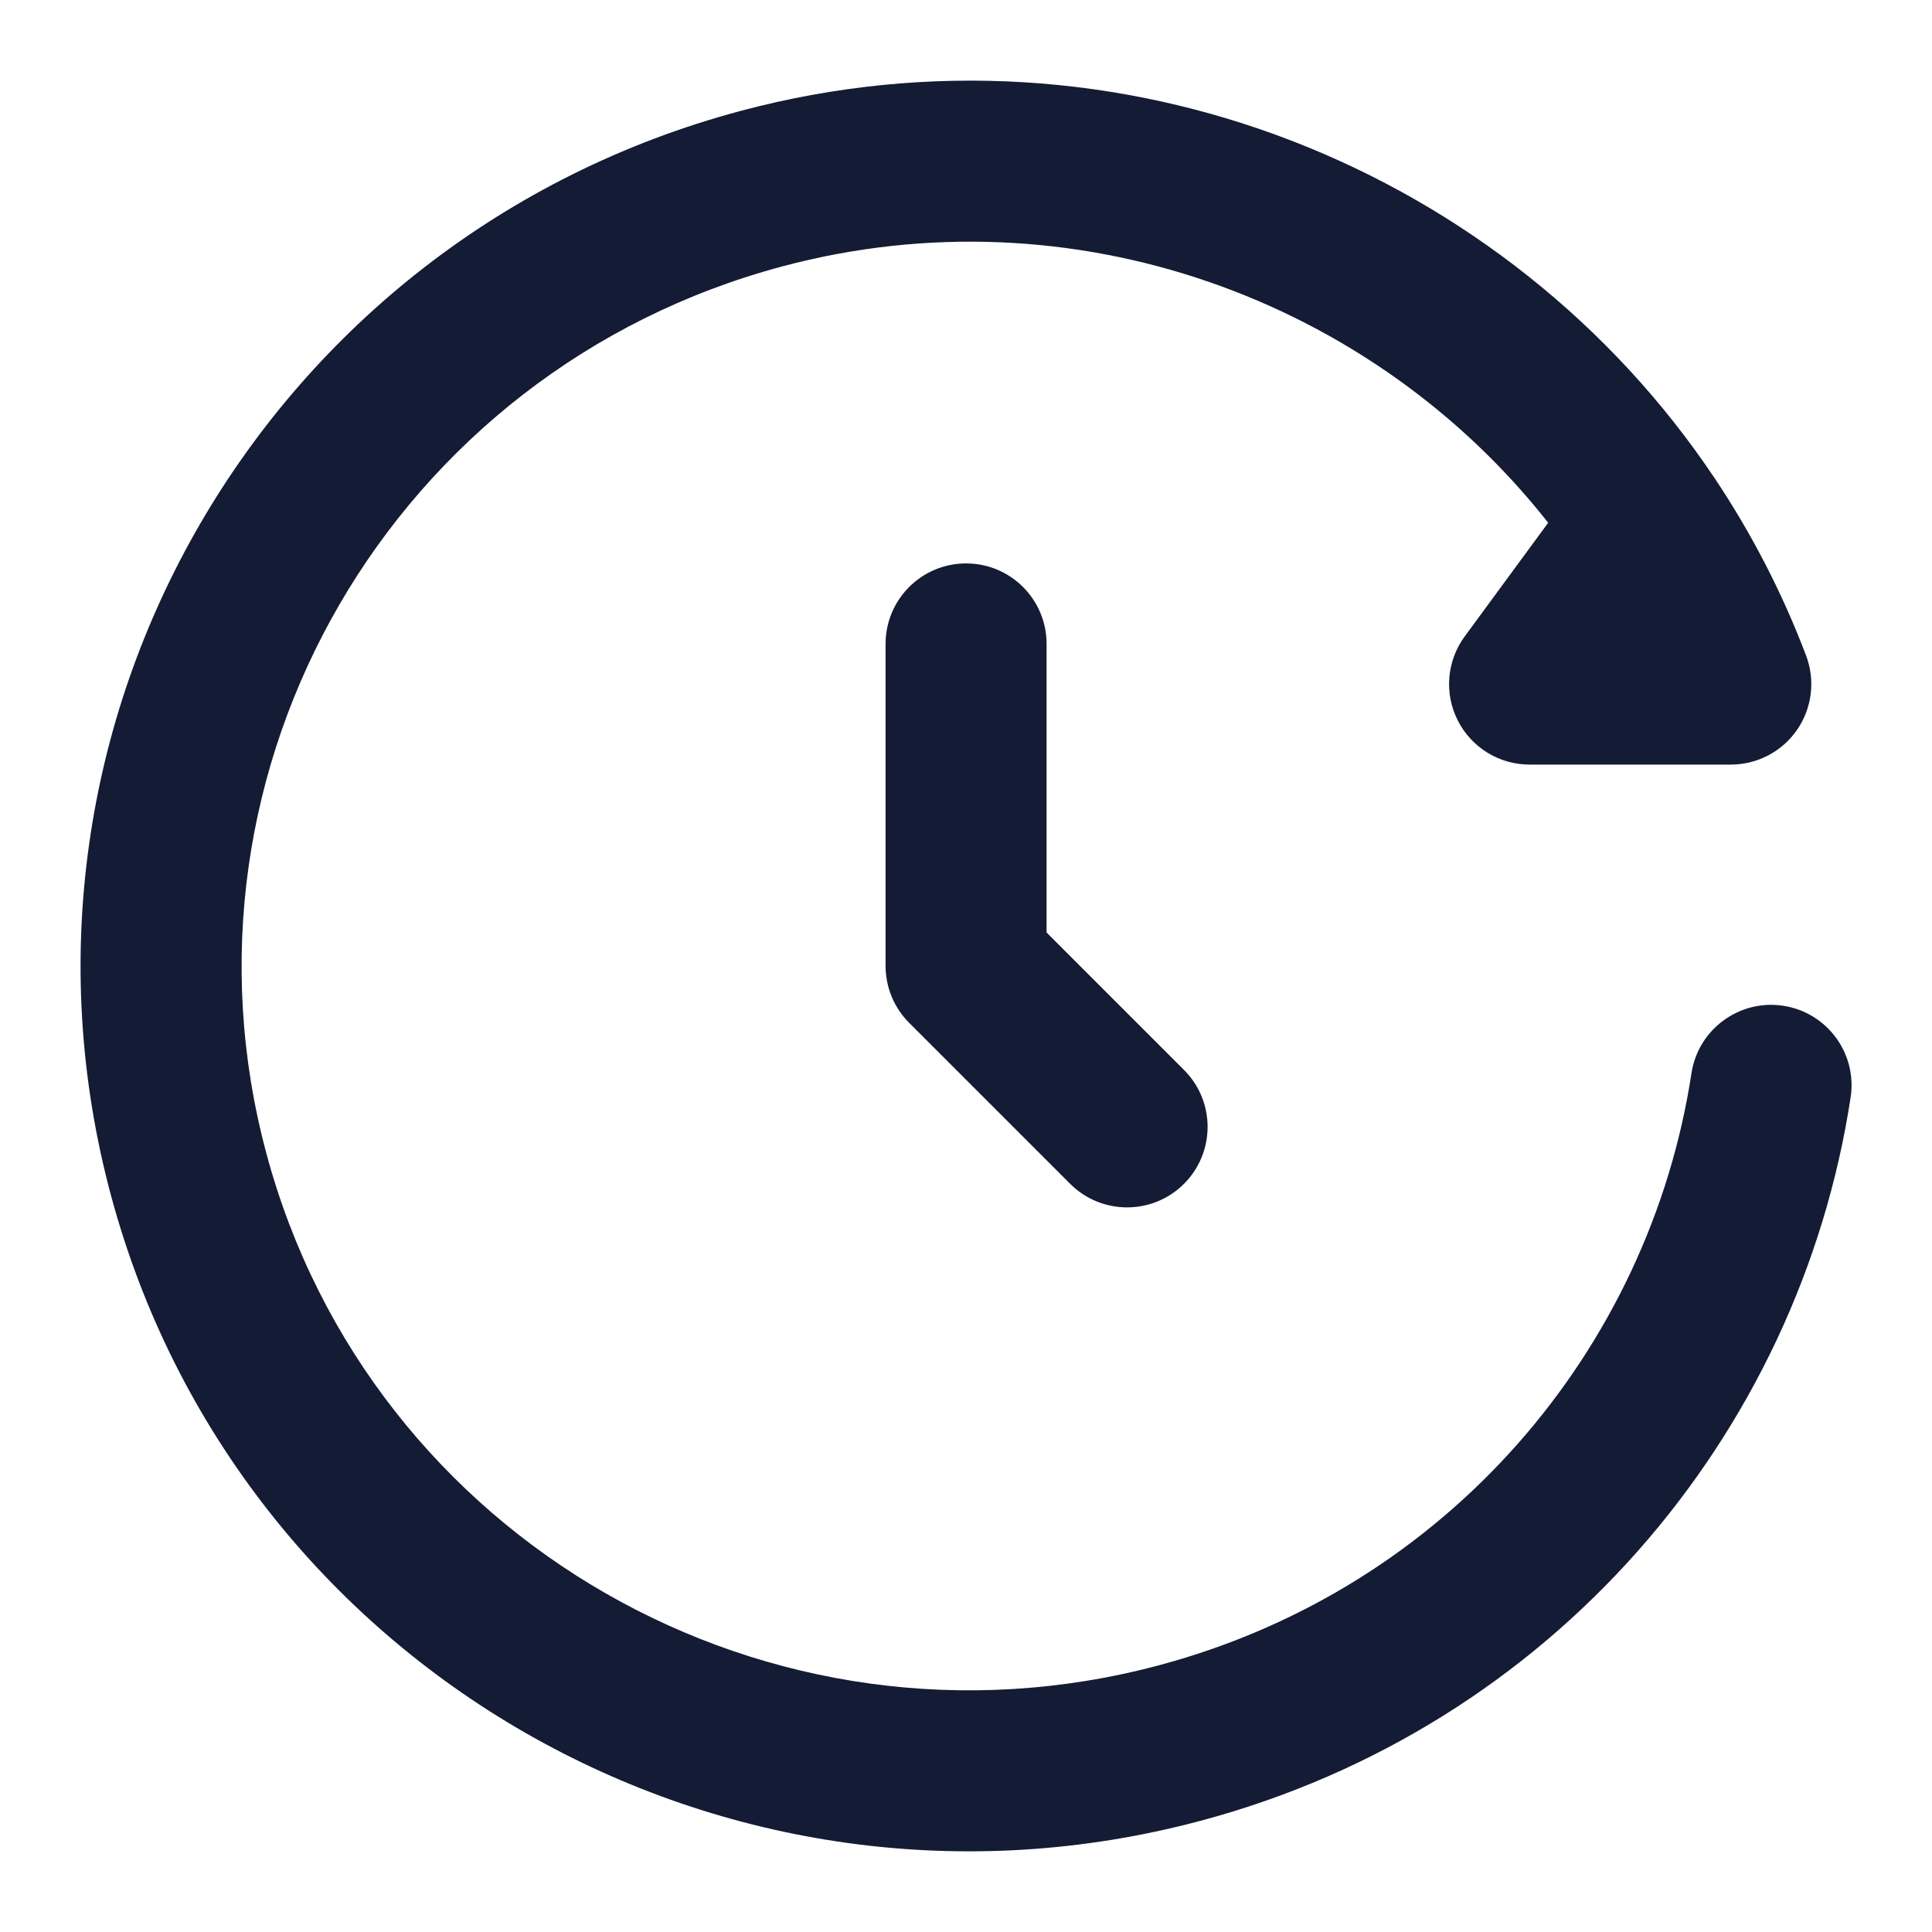
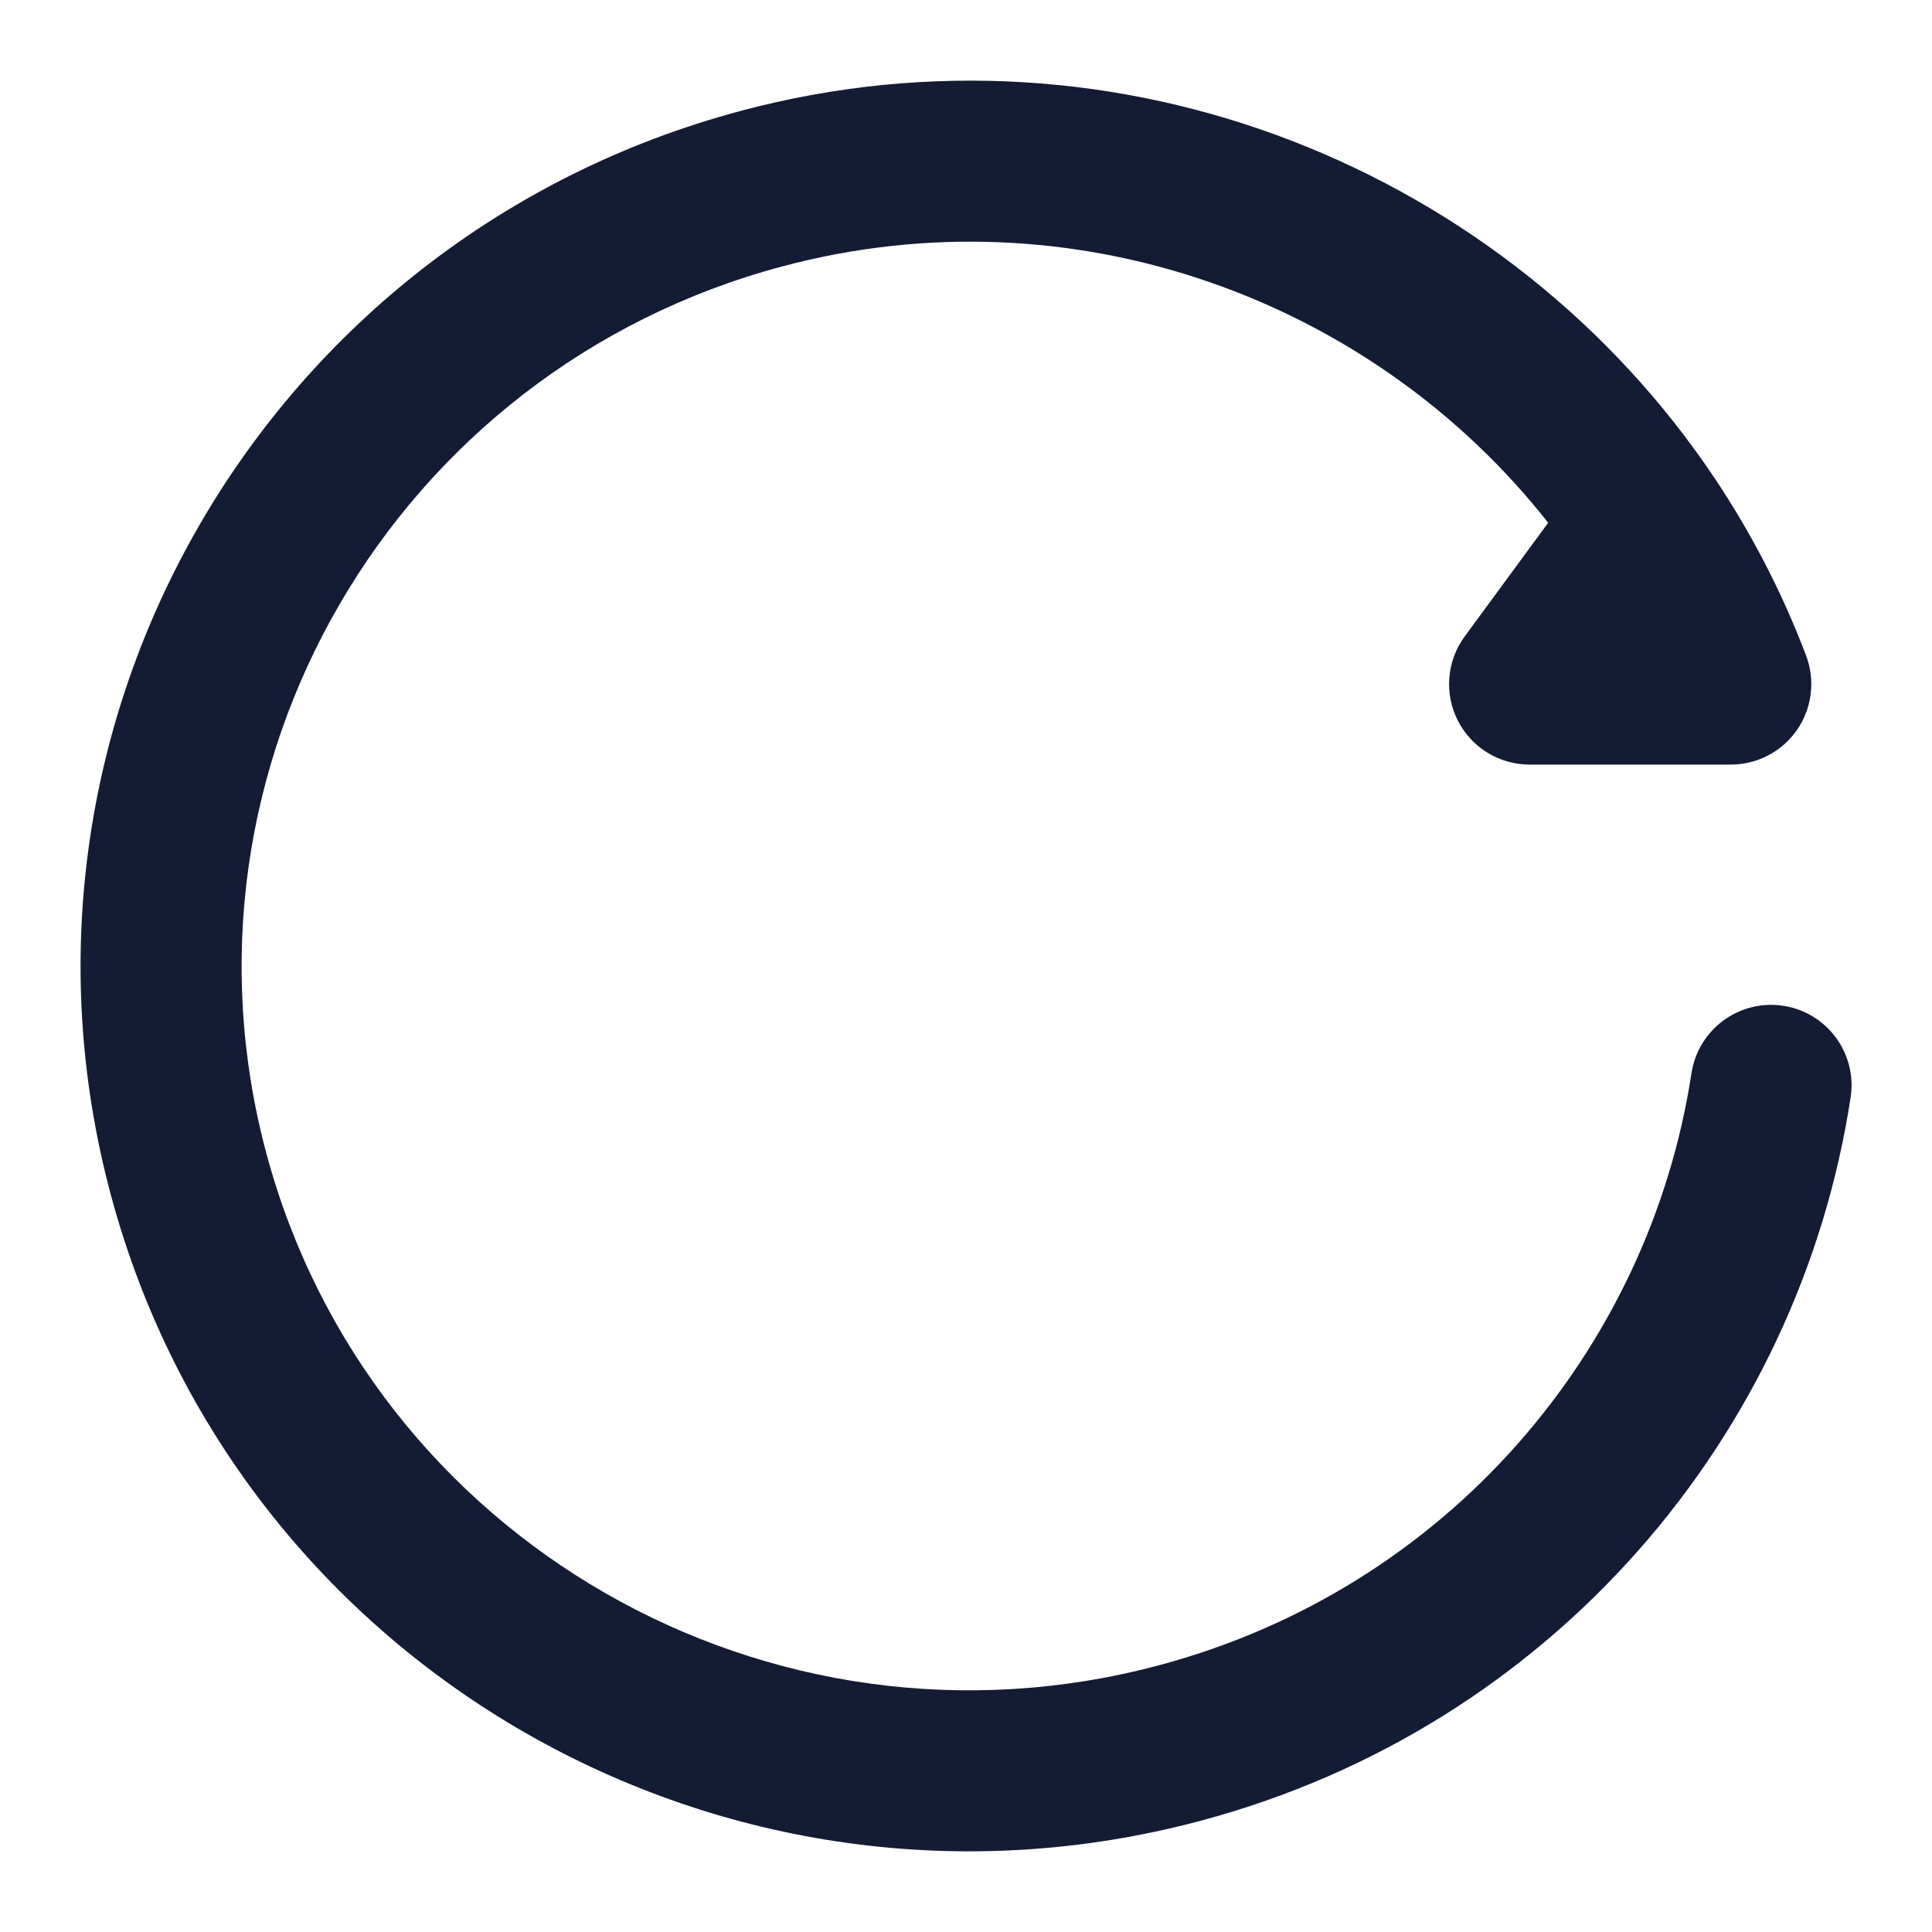
<svg xmlns="http://www.w3.org/2000/svg" width="24" height="24" viewBox="0 0 24 24" fill="none">
  <path fill-rule="evenodd" clip-rule="evenodd" d="M21.301 5.942C18.742 2.116 13.911 0.12 9.203 1.377C3.31 2.95 -0.2 8.98 1.379 14.851C2.957 20.721 9.019 24.193 14.912 22.619C19.29 21.451 22.349 17.825 22.989 13.633C23.073 13.088 22.698 12.577 22.152 12.494C21.606 12.411 21.096 12.786 21.012 13.332C20.489 16.761 17.984 19.729 14.396 20.687C9.559 21.979 4.599 19.127 3.31 14.332C2.021 9.539 4.884 4.6 9.719 3.309C13.334 2.344 17.052 3.723 19.232 6.494L18.195 7.906C17.972 8.21 17.938 8.613 18.109 8.95C18.279 9.286 18.624 9.498 19.001 9.498H21.501C21.829 9.498 22.137 9.337 22.324 9.066C22.51 8.796 22.552 8.451 22.436 8.144C22.138 7.358 21.755 6.621 21.301 5.942Z" fill="#141B34" />
-   <path fill-rule="evenodd" clip-rule="evenodd" d="M12.001 6.999C12.553 6.999 13.001 7.446 13.001 7.999V11.584L14.708 13.291C15.099 13.682 15.099 14.315 14.708 14.706C14.318 15.096 13.684 15.096 13.294 14.706L11.294 12.706C11.106 12.518 11.001 12.264 11.001 11.998V7.999C11.001 7.446 11.449 6.999 12.001 6.999Z" fill="#141B34" />
</svg>